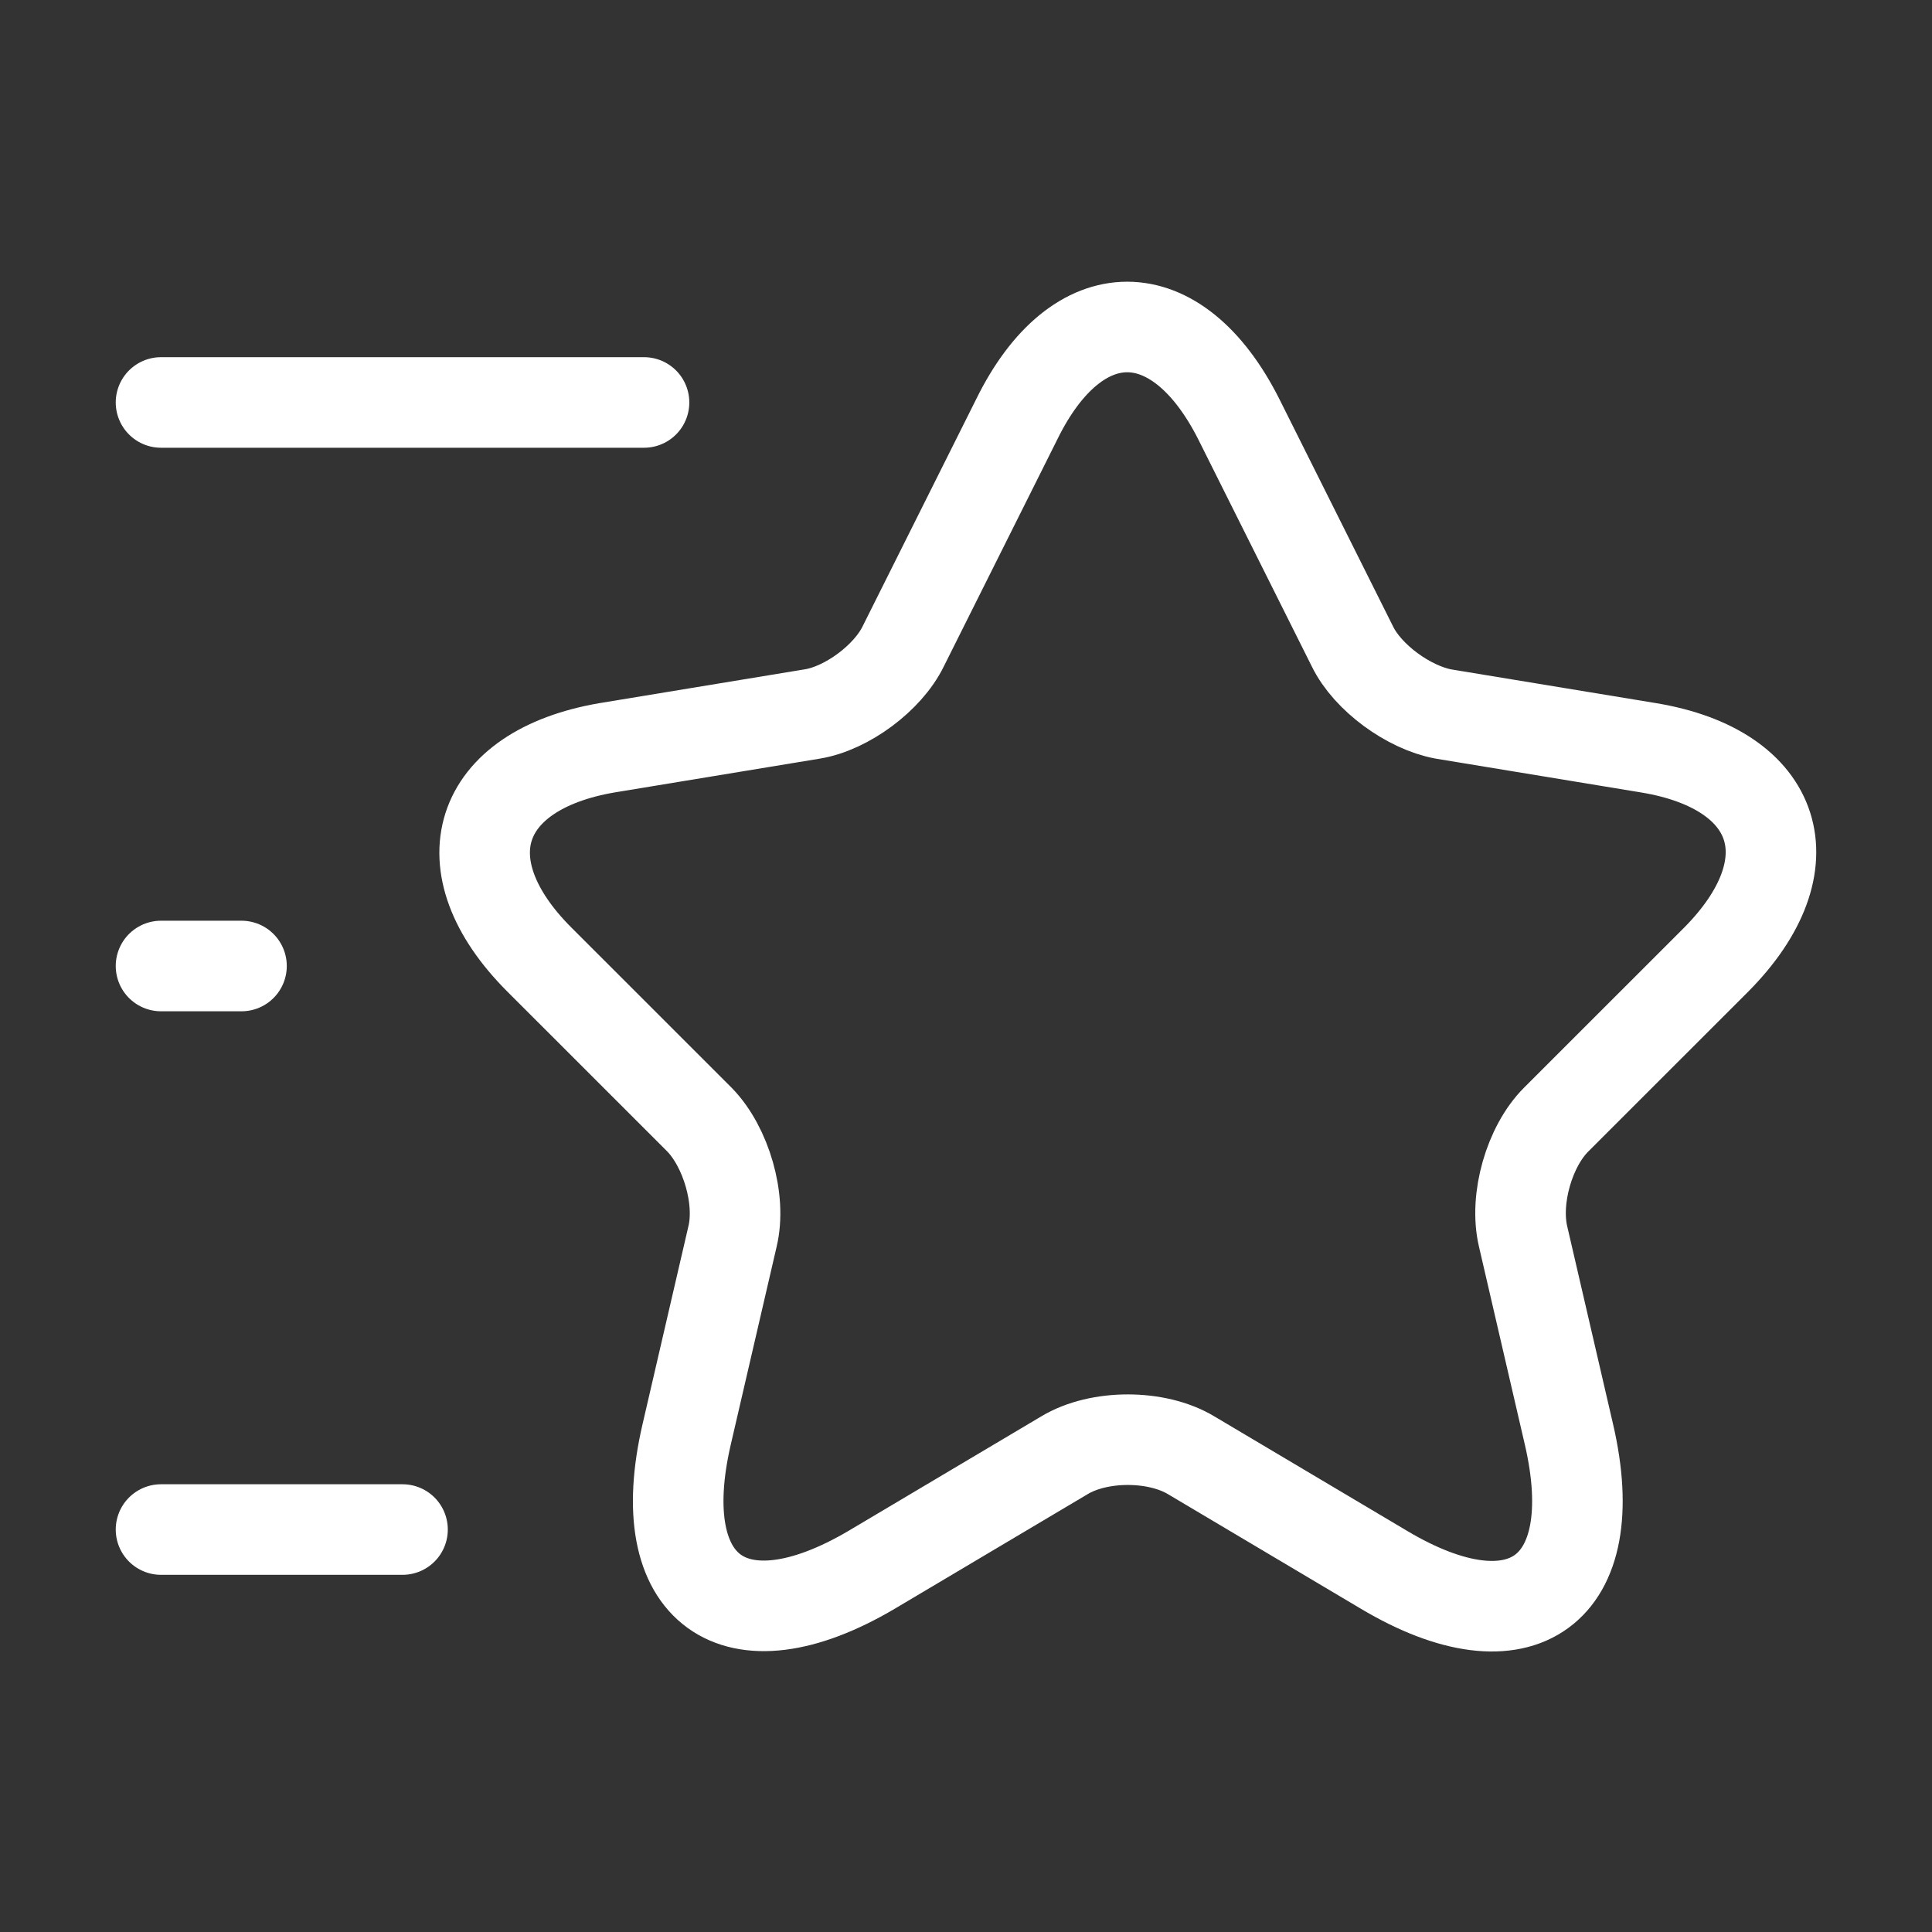
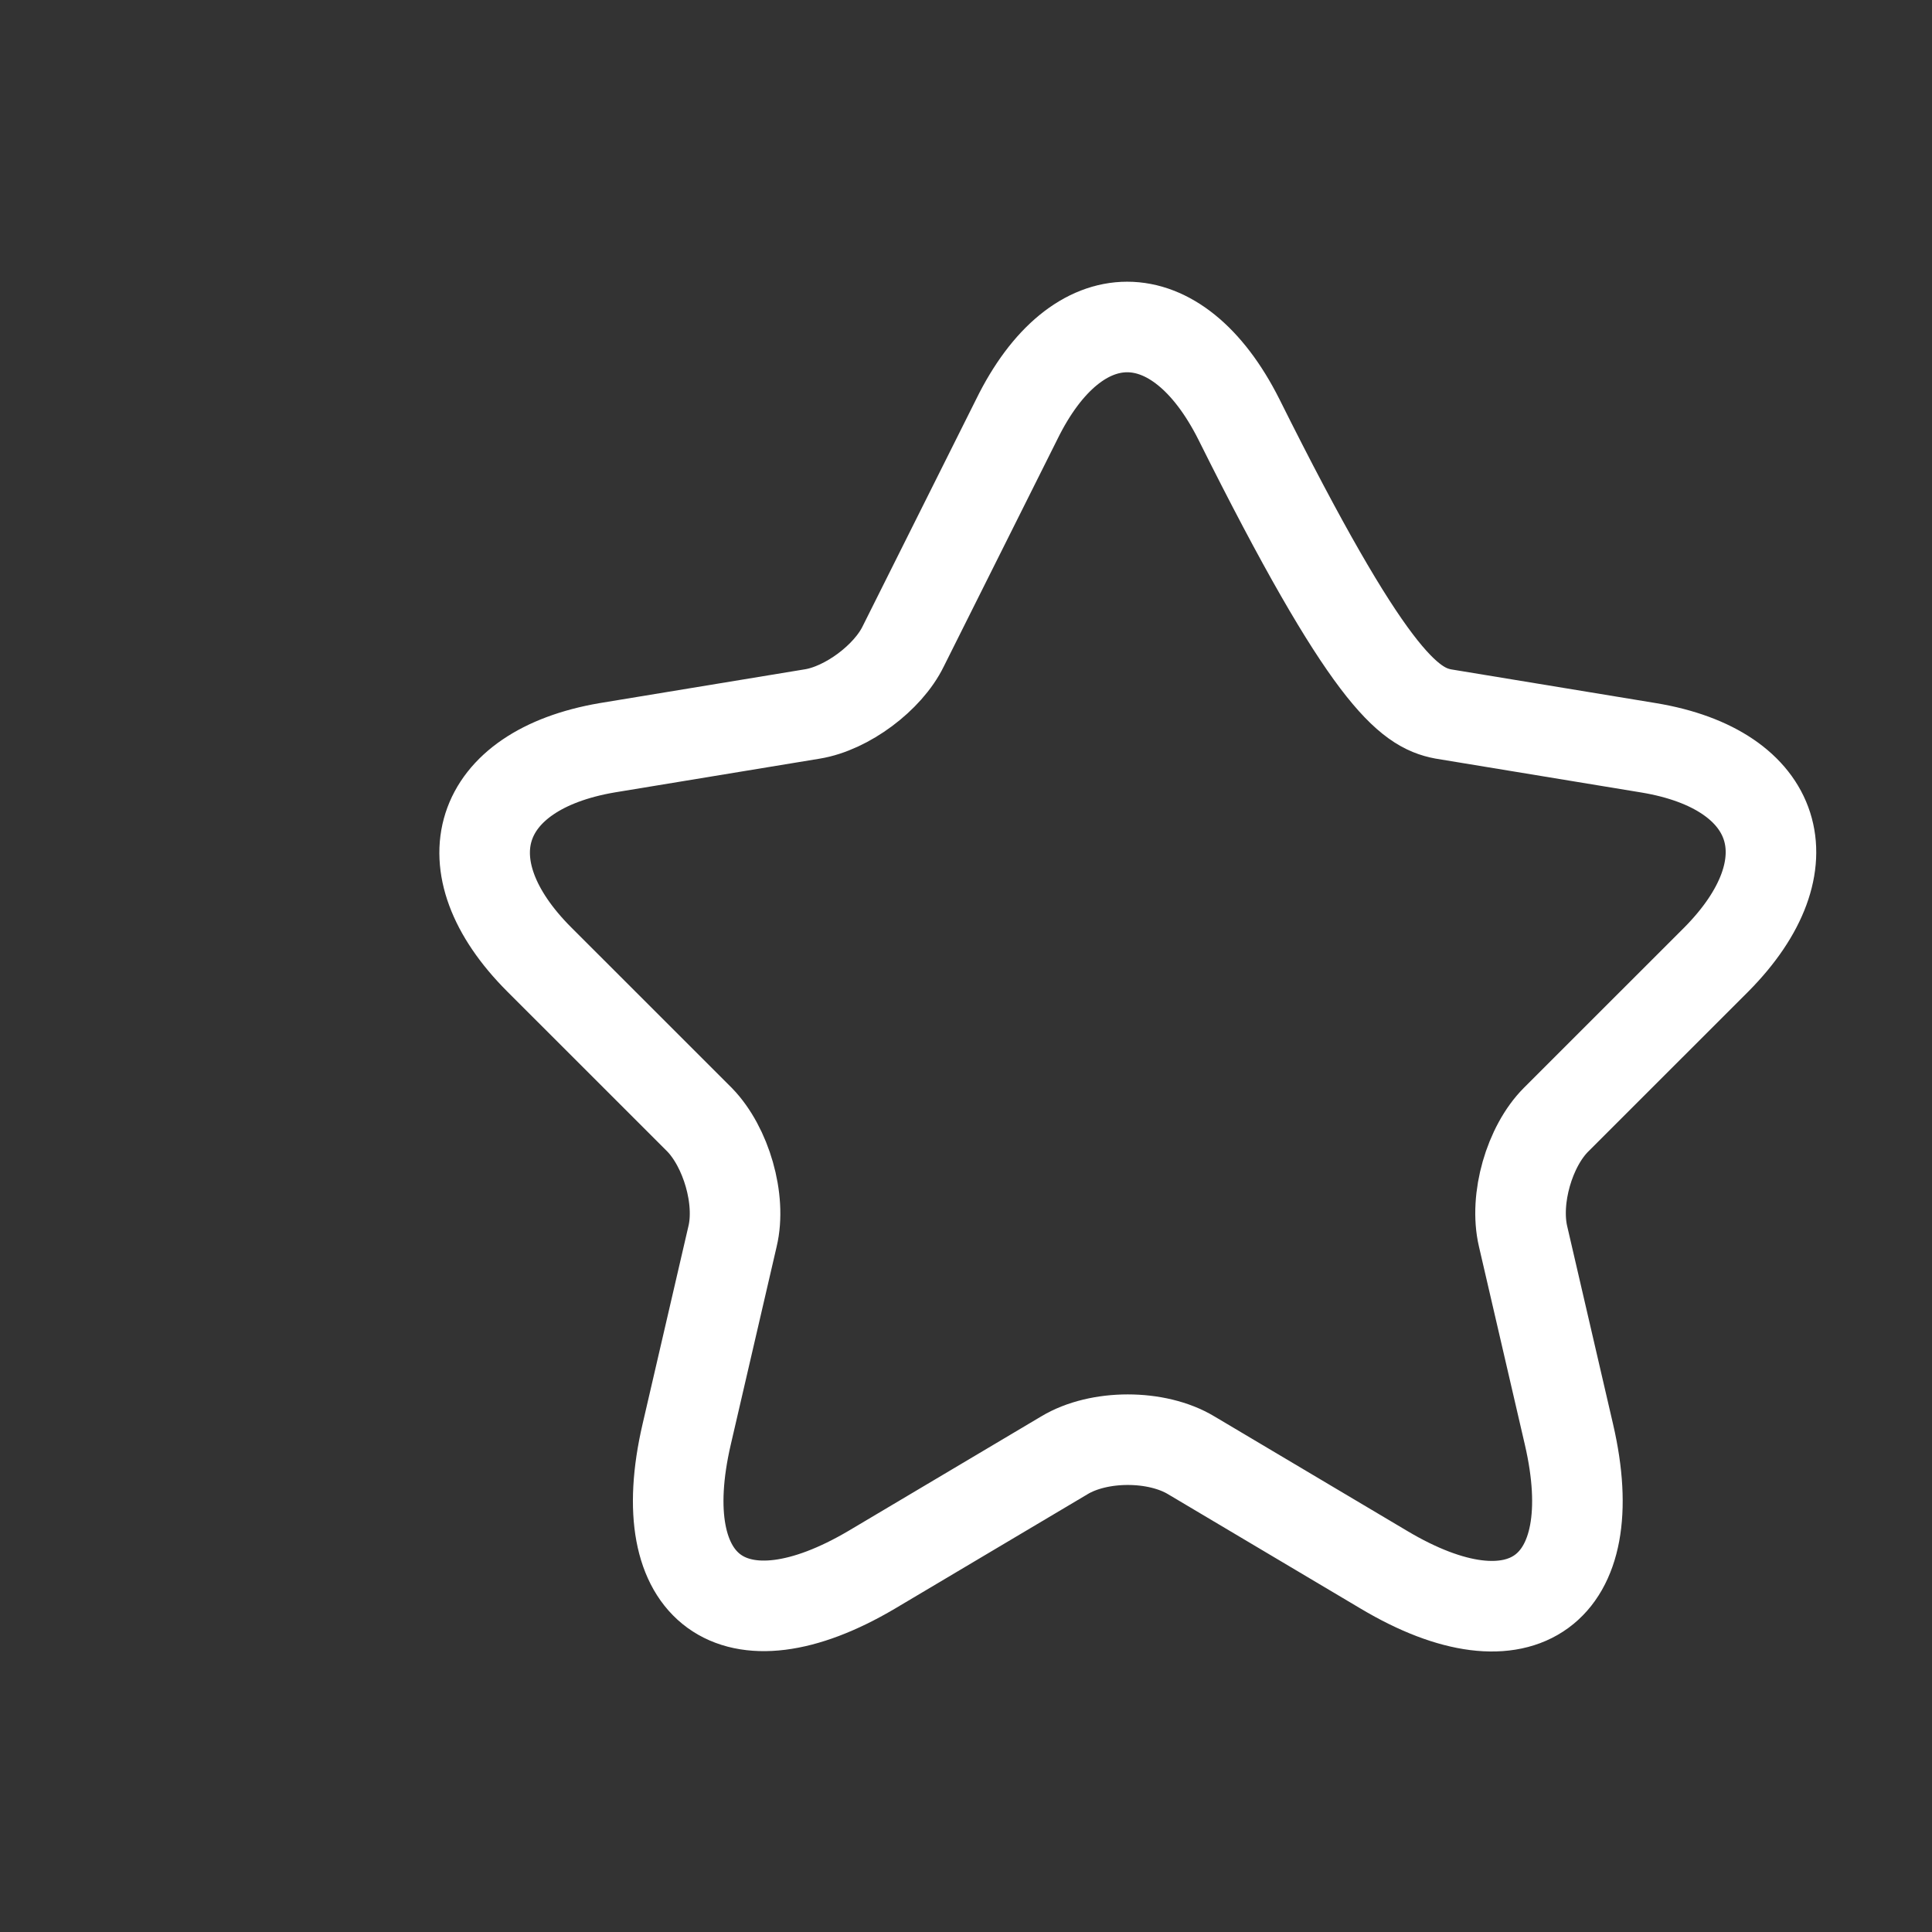
<svg xmlns="http://www.w3.org/2000/svg" width="32" height="32" viewBox="0 0 32 32" fill="none">
  <rect x="0" y="0" width="32" height="32" fill="#333333" stroke="none" />
-   <path d="M20.52 6.946L22.4 10.706C22.653 11.226 23.333 11.719 23.907 11.826L27.307 12.386C29.48 12.746 29.987 14.319 28.427 15.893L25.773 18.546C25.333 18.986 25.08 19.853 25.227 20.479L25.987 23.759C26.587 26.346 25.2 27.359 22.92 25.999L19.733 24.106C19.16 23.759 18.2 23.759 17.627 24.106L14.44 25.999C12.16 27.346 10.773 26.346 11.373 23.759L12.133 20.479C12.28 19.866 12.027 18.999 11.587 18.546L8.933 15.893C7.373 14.333 7.88 12.759 10.053 12.386L13.453 11.826C14.027 11.733 14.707 11.226 14.96 10.706L16.84 6.946C17.84 4.906 19.493 4.906 20.52 6.946Z" stroke="white" style="stroke:white;stroke-opacity:1;" stroke-width="1.5" stroke-linecap="round" stroke-linejoin="round" />
-   <path d="M10.667 6.666H2.667" stroke="white" style="stroke:white;stroke-opacity:1;" stroke-width="1.5" stroke-linecap="round" stroke-linejoin="round" />
-   <path d="M6.667 25.334H2.667" stroke="white" style="stroke:white;stroke-opacity:1;" stroke-width="1.5" stroke-linecap="round" stroke-linejoin="round" />
-   <path d="M4 16H2.667" stroke="white" style="stroke:white;stroke-opacity:1;" stroke-width="1.5" stroke-linecap="round" stroke-linejoin="round" />
+   <path d="M20.52 6.946C22.653 11.226 23.333 11.719 23.907 11.826L27.307 12.386C29.48 12.746 29.987 14.319 28.427 15.893L25.773 18.546C25.333 18.986 25.08 19.853 25.227 20.479L25.987 23.759C26.587 26.346 25.2 27.359 22.92 25.999L19.733 24.106C19.16 23.759 18.2 23.759 17.627 24.106L14.44 25.999C12.16 27.346 10.773 26.346 11.373 23.759L12.133 20.479C12.28 19.866 12.027 18.999 11.587 18.546L8.933 15.893C7.373 14.333 7.88 12.759 10.053 12.386L13.453 11.826C14.027 11.733 14.707 11.226 14.96 10.706L16.84 6.946C17.84 4.906 19.493 4.906 20.52 6.946Z" stroke="white" style="stroke:white;stroke-opacity:1;" stroke-width="1.5" stroke-linecap="round" stroke-linejoin="round" />
</svg>